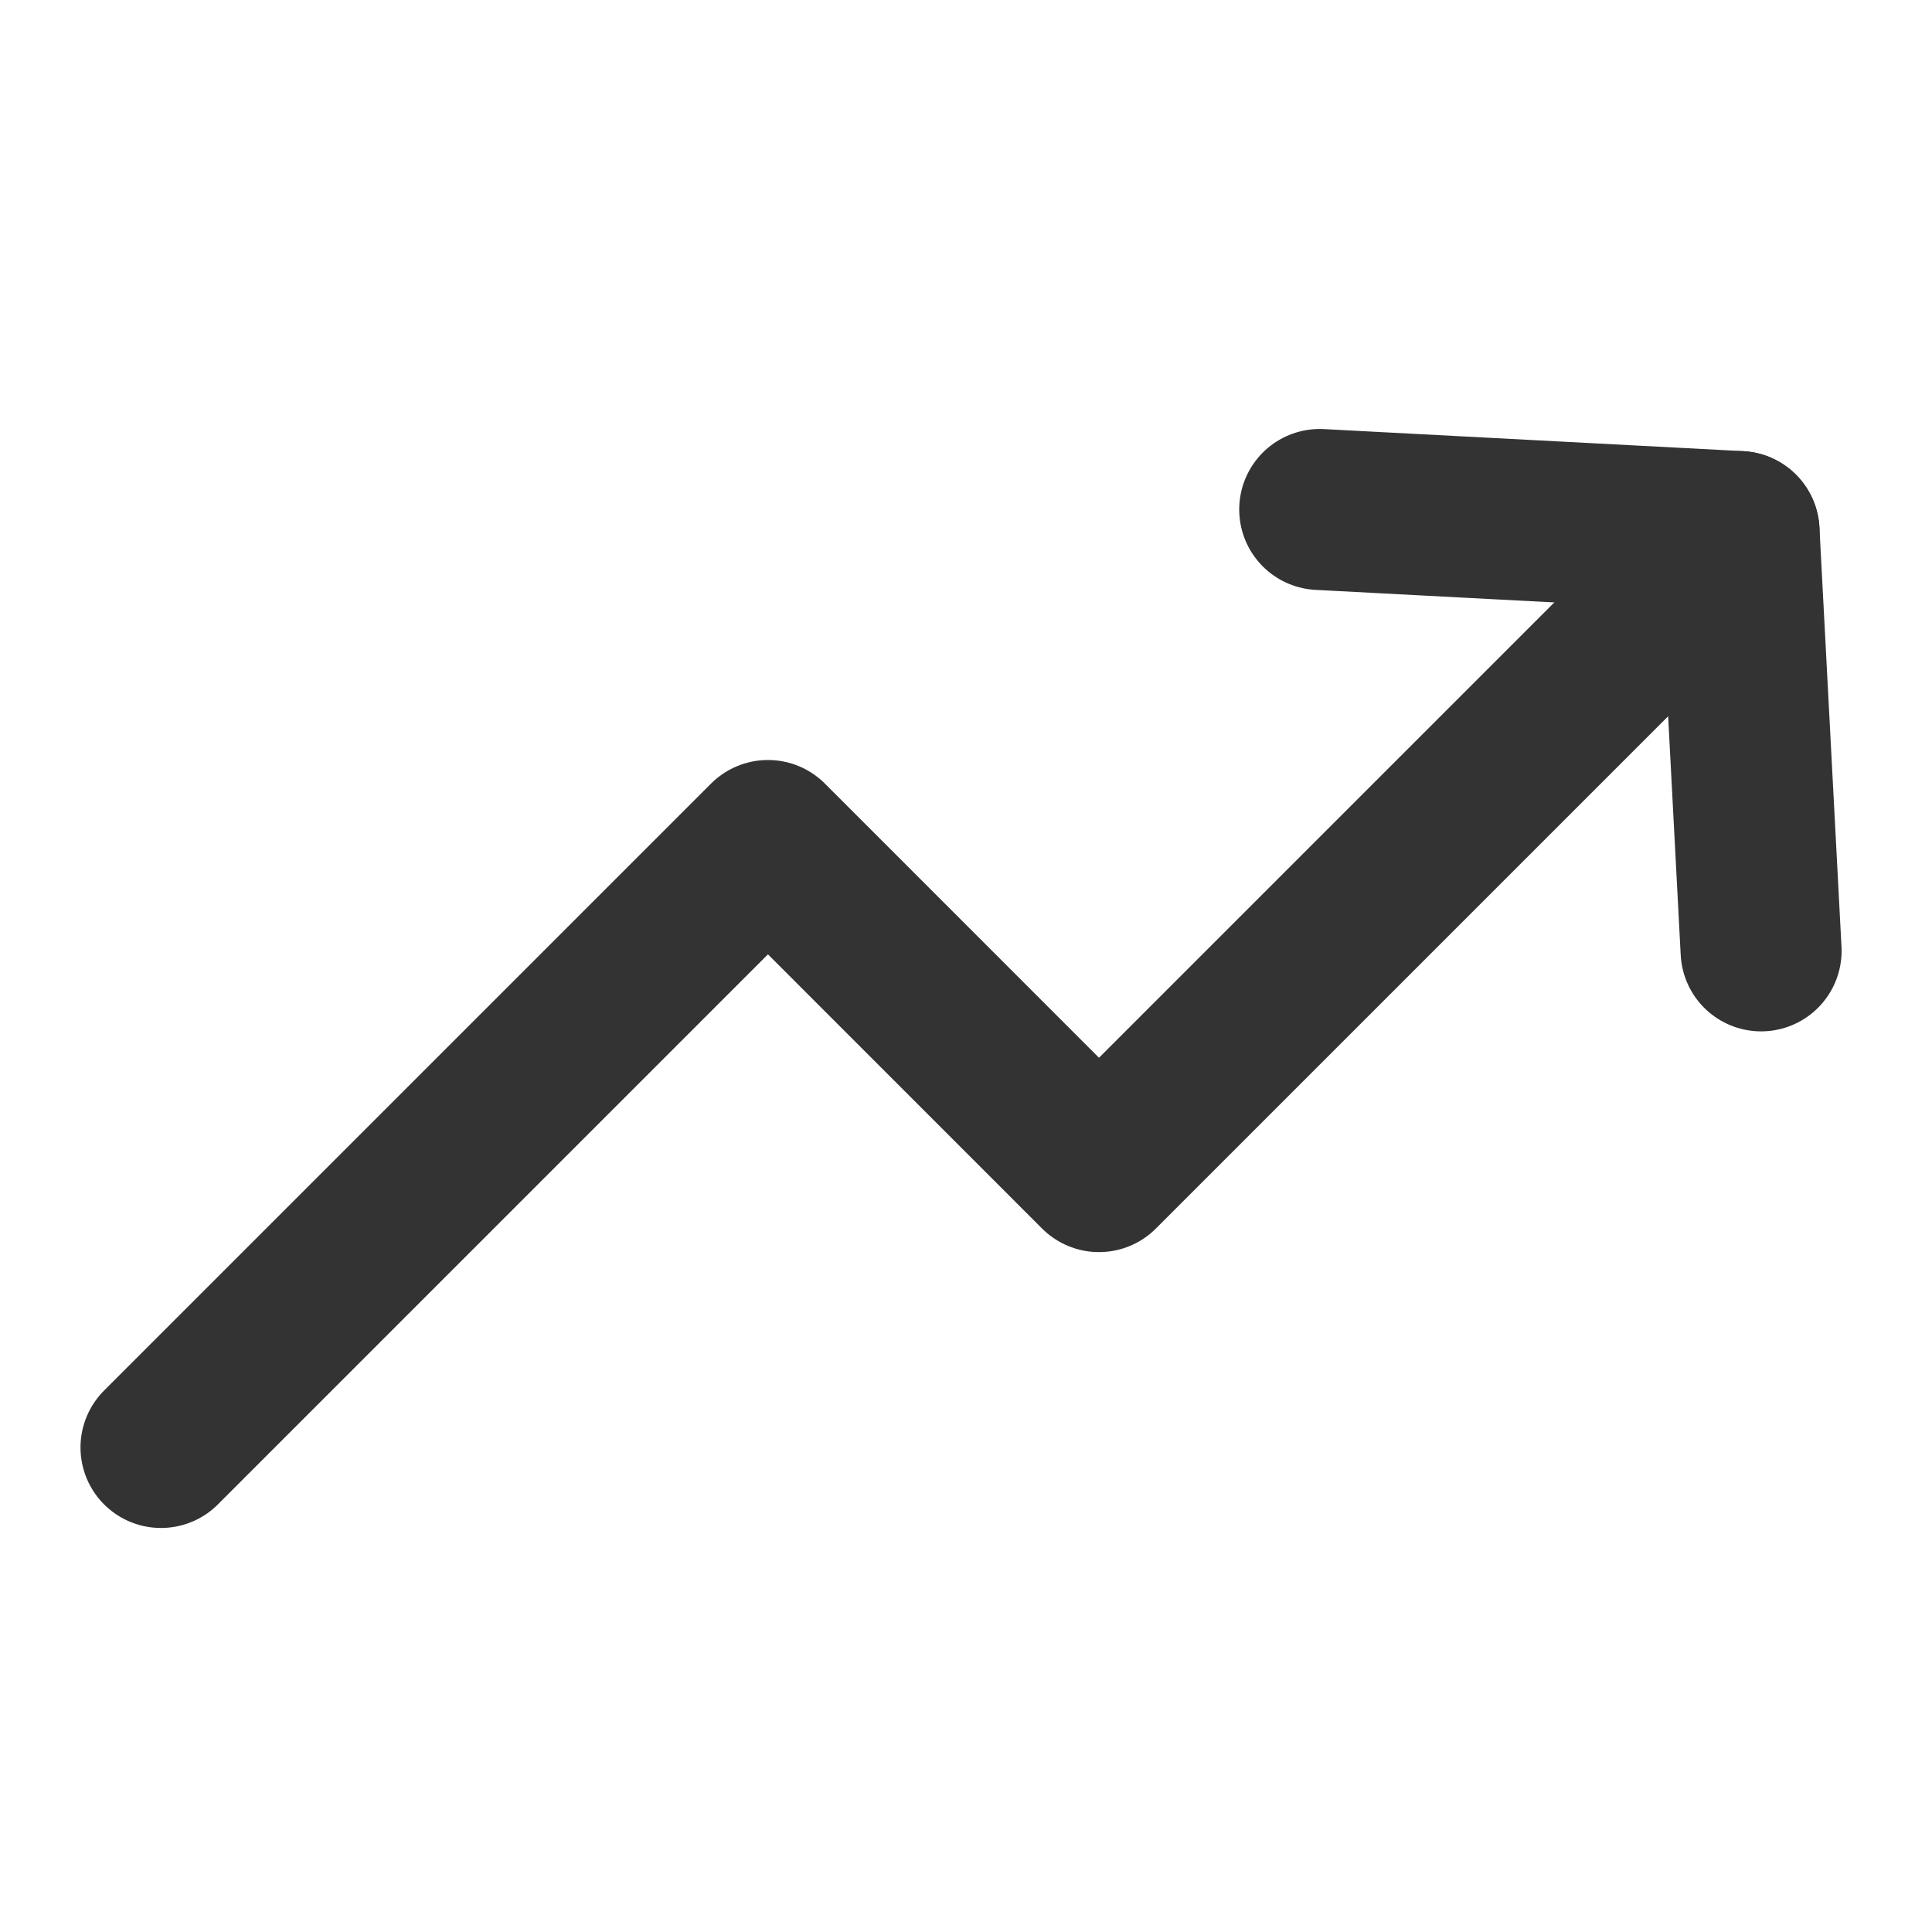
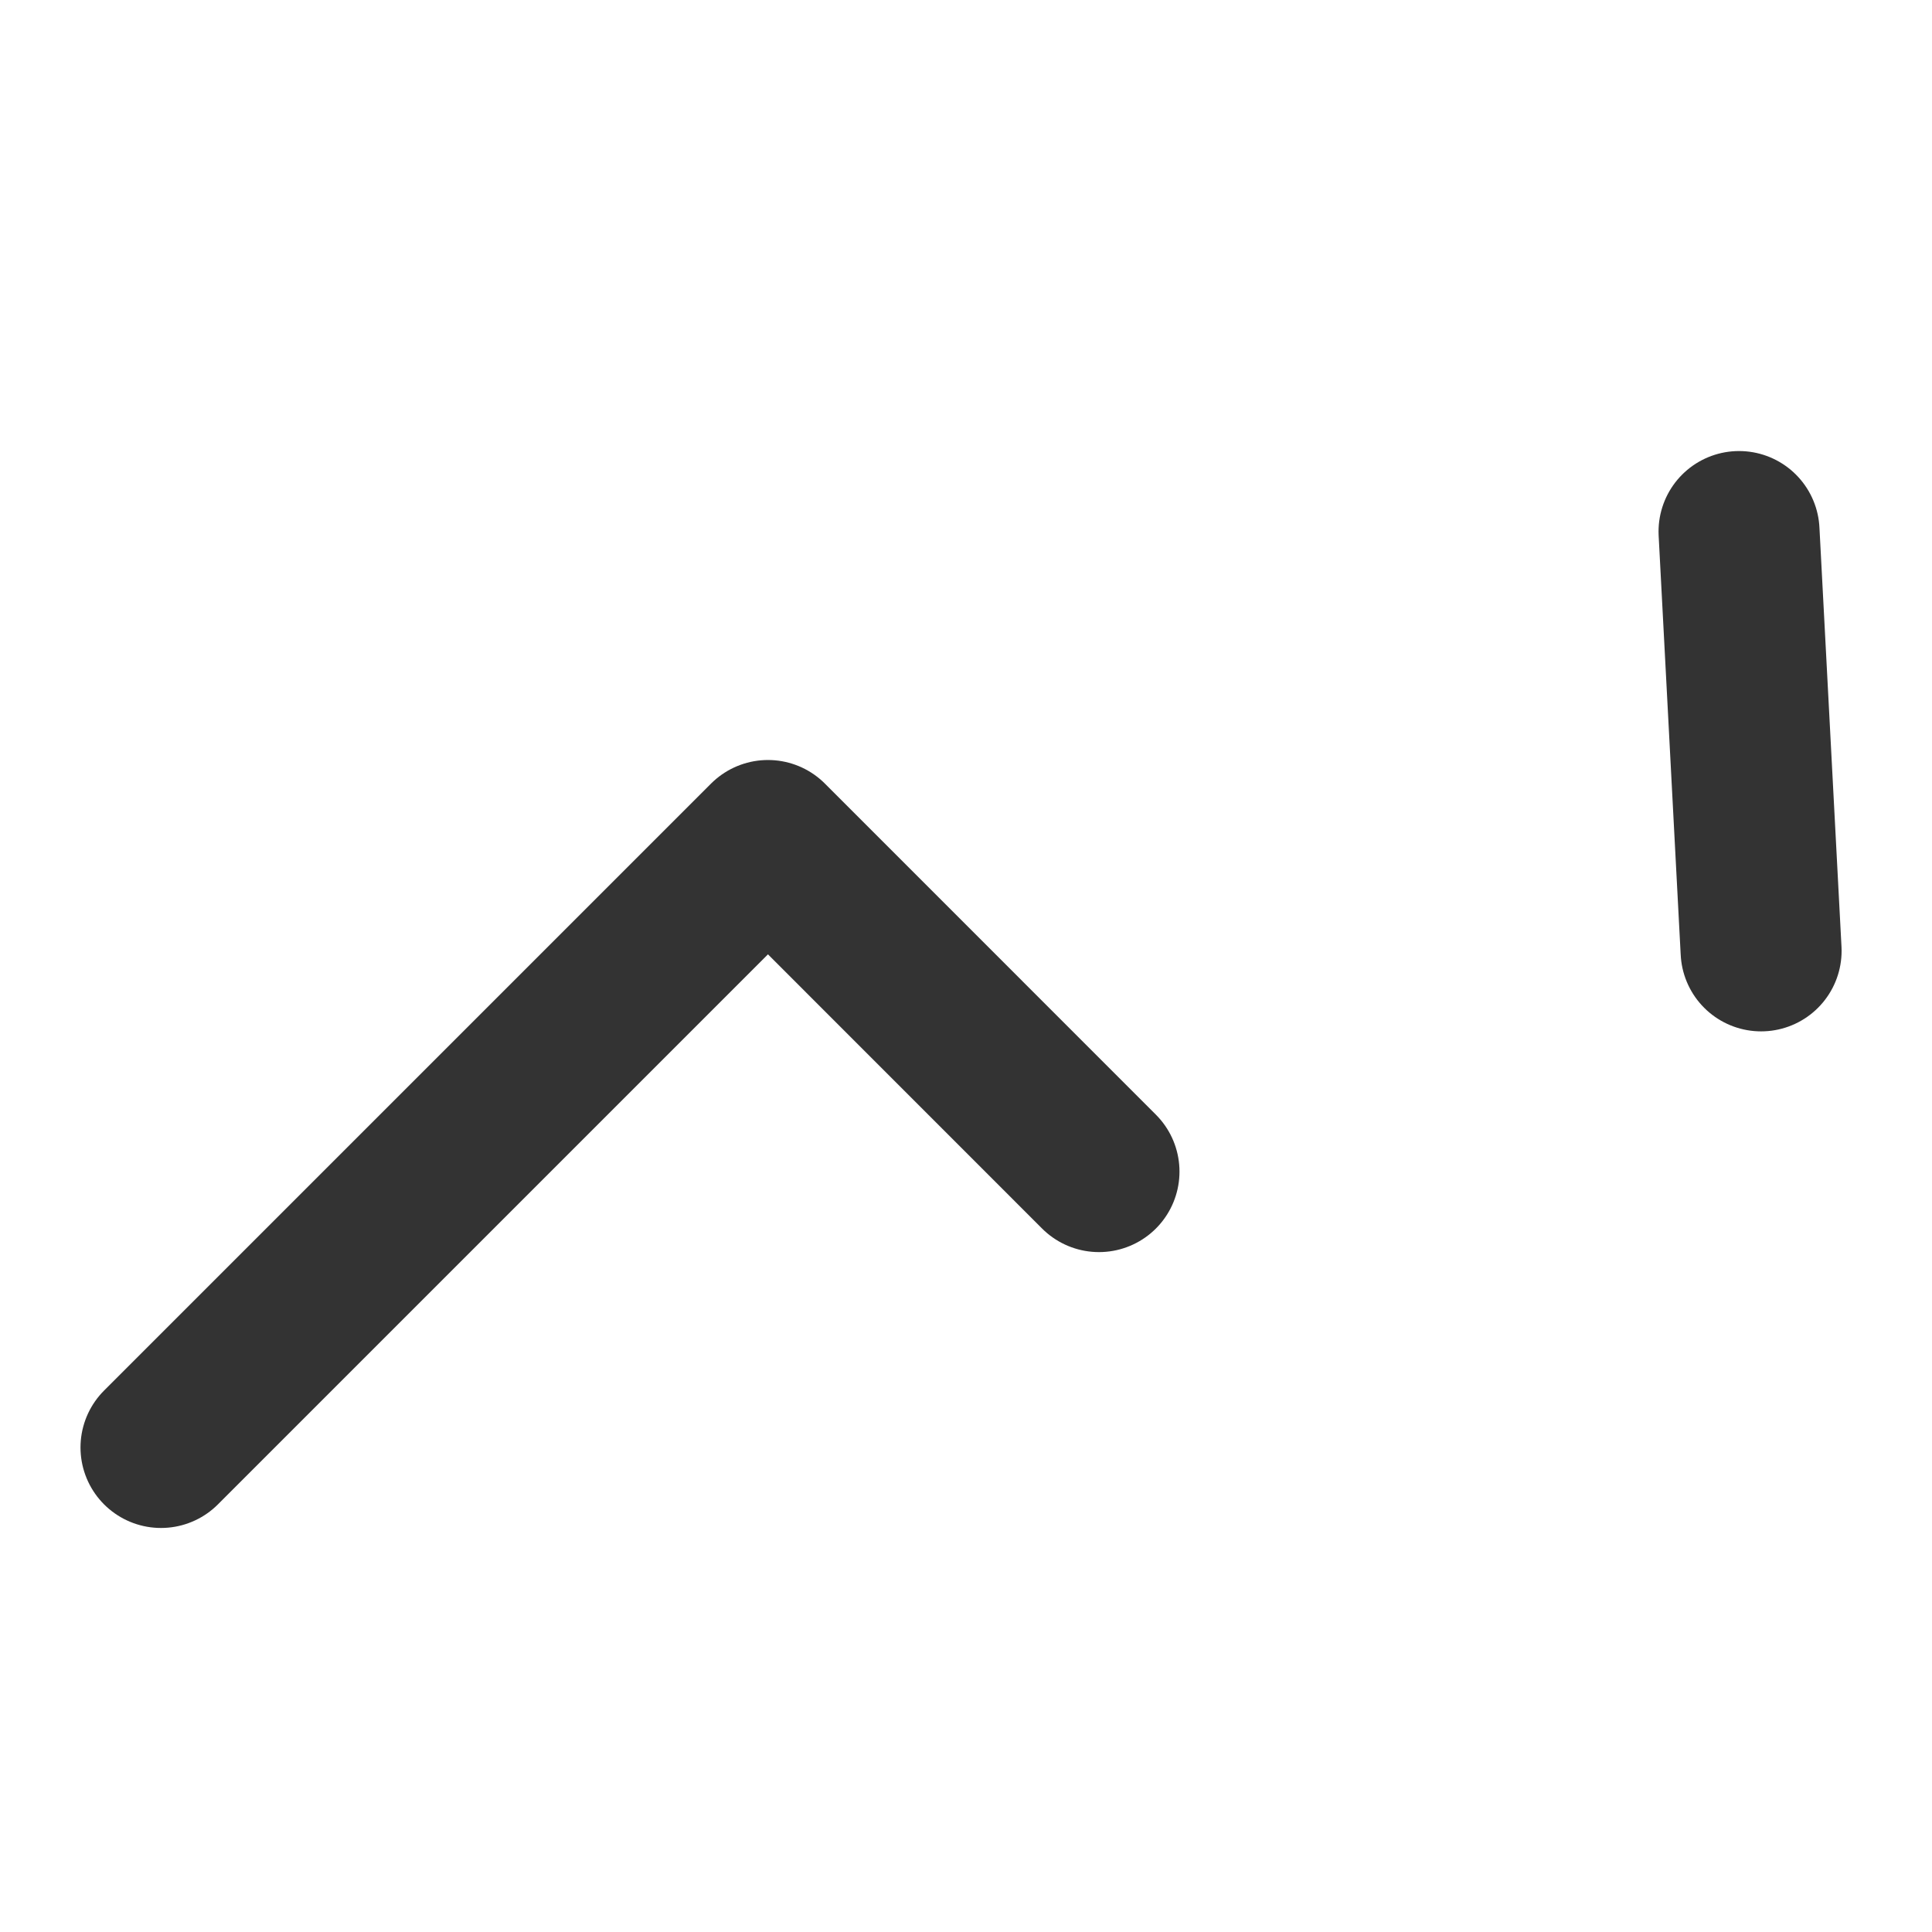
<svg xmlns="http://www.w3.org/2000/svg" width="800px" height="800px" viewBox="0 0 24 24" fill="none">
  <g clip-path="url(#clip0)">
    <path d="M21.603 6.603L21.877 11.812" stroke="#333333" stroke-width="2" stroke-linecap="round" stroke-linejoin="round" />
-     <path d="M21.603 6.603L16.394 6.329" stroke="#333333" stroke-width="2" stroke-linecap="round" stroke-linejoin="round" />
-     <path d="M2 17.981L9.54 10.441L13.652 14.554L21.192 7.014" stroke="#333333" stroke-width="2" stroke-linecap="round" stroke-linejoin="round" />
+     <path d="M2 17.981L9.54 10.441L13.652 14.554" stroke="#333333" stroke-width="2" stroke-linecap="round" stroke-linejoin="round" />
  </g>
  <defs>
    <clipPath id="clip0">
      <rect width="24" height="24" fill="white" />
    </clipPath>
  </defs>
</svg>